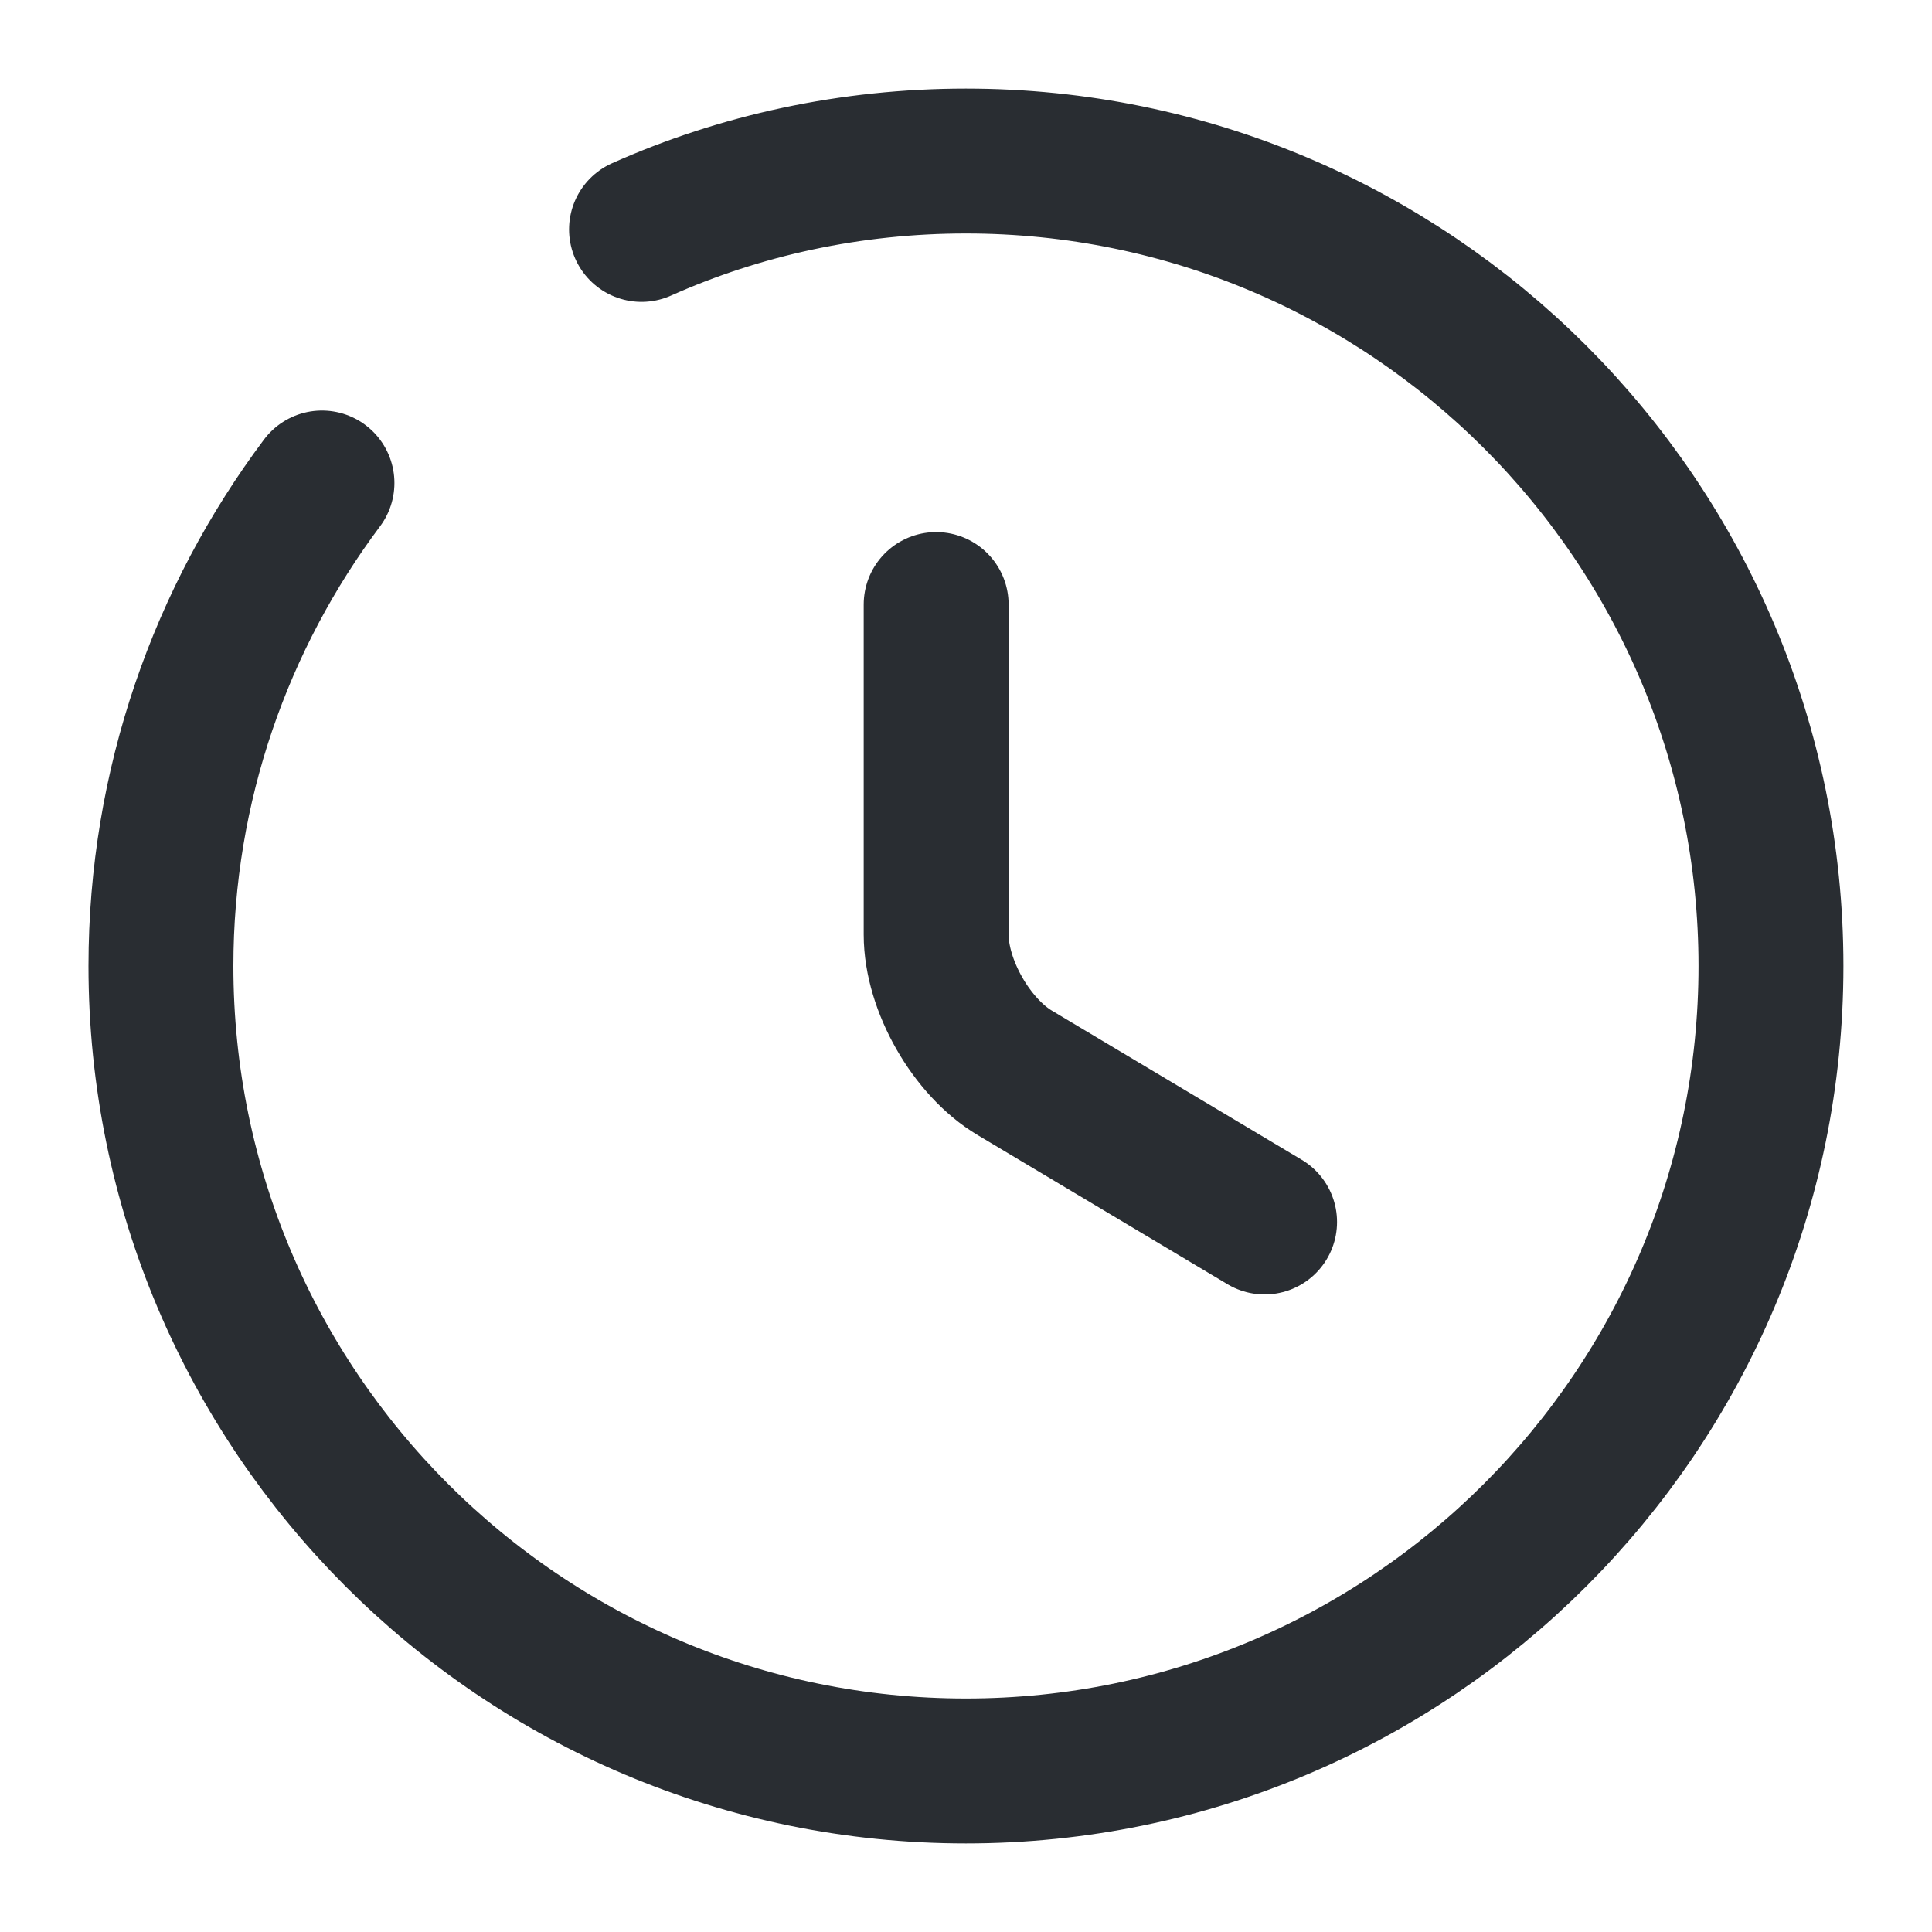
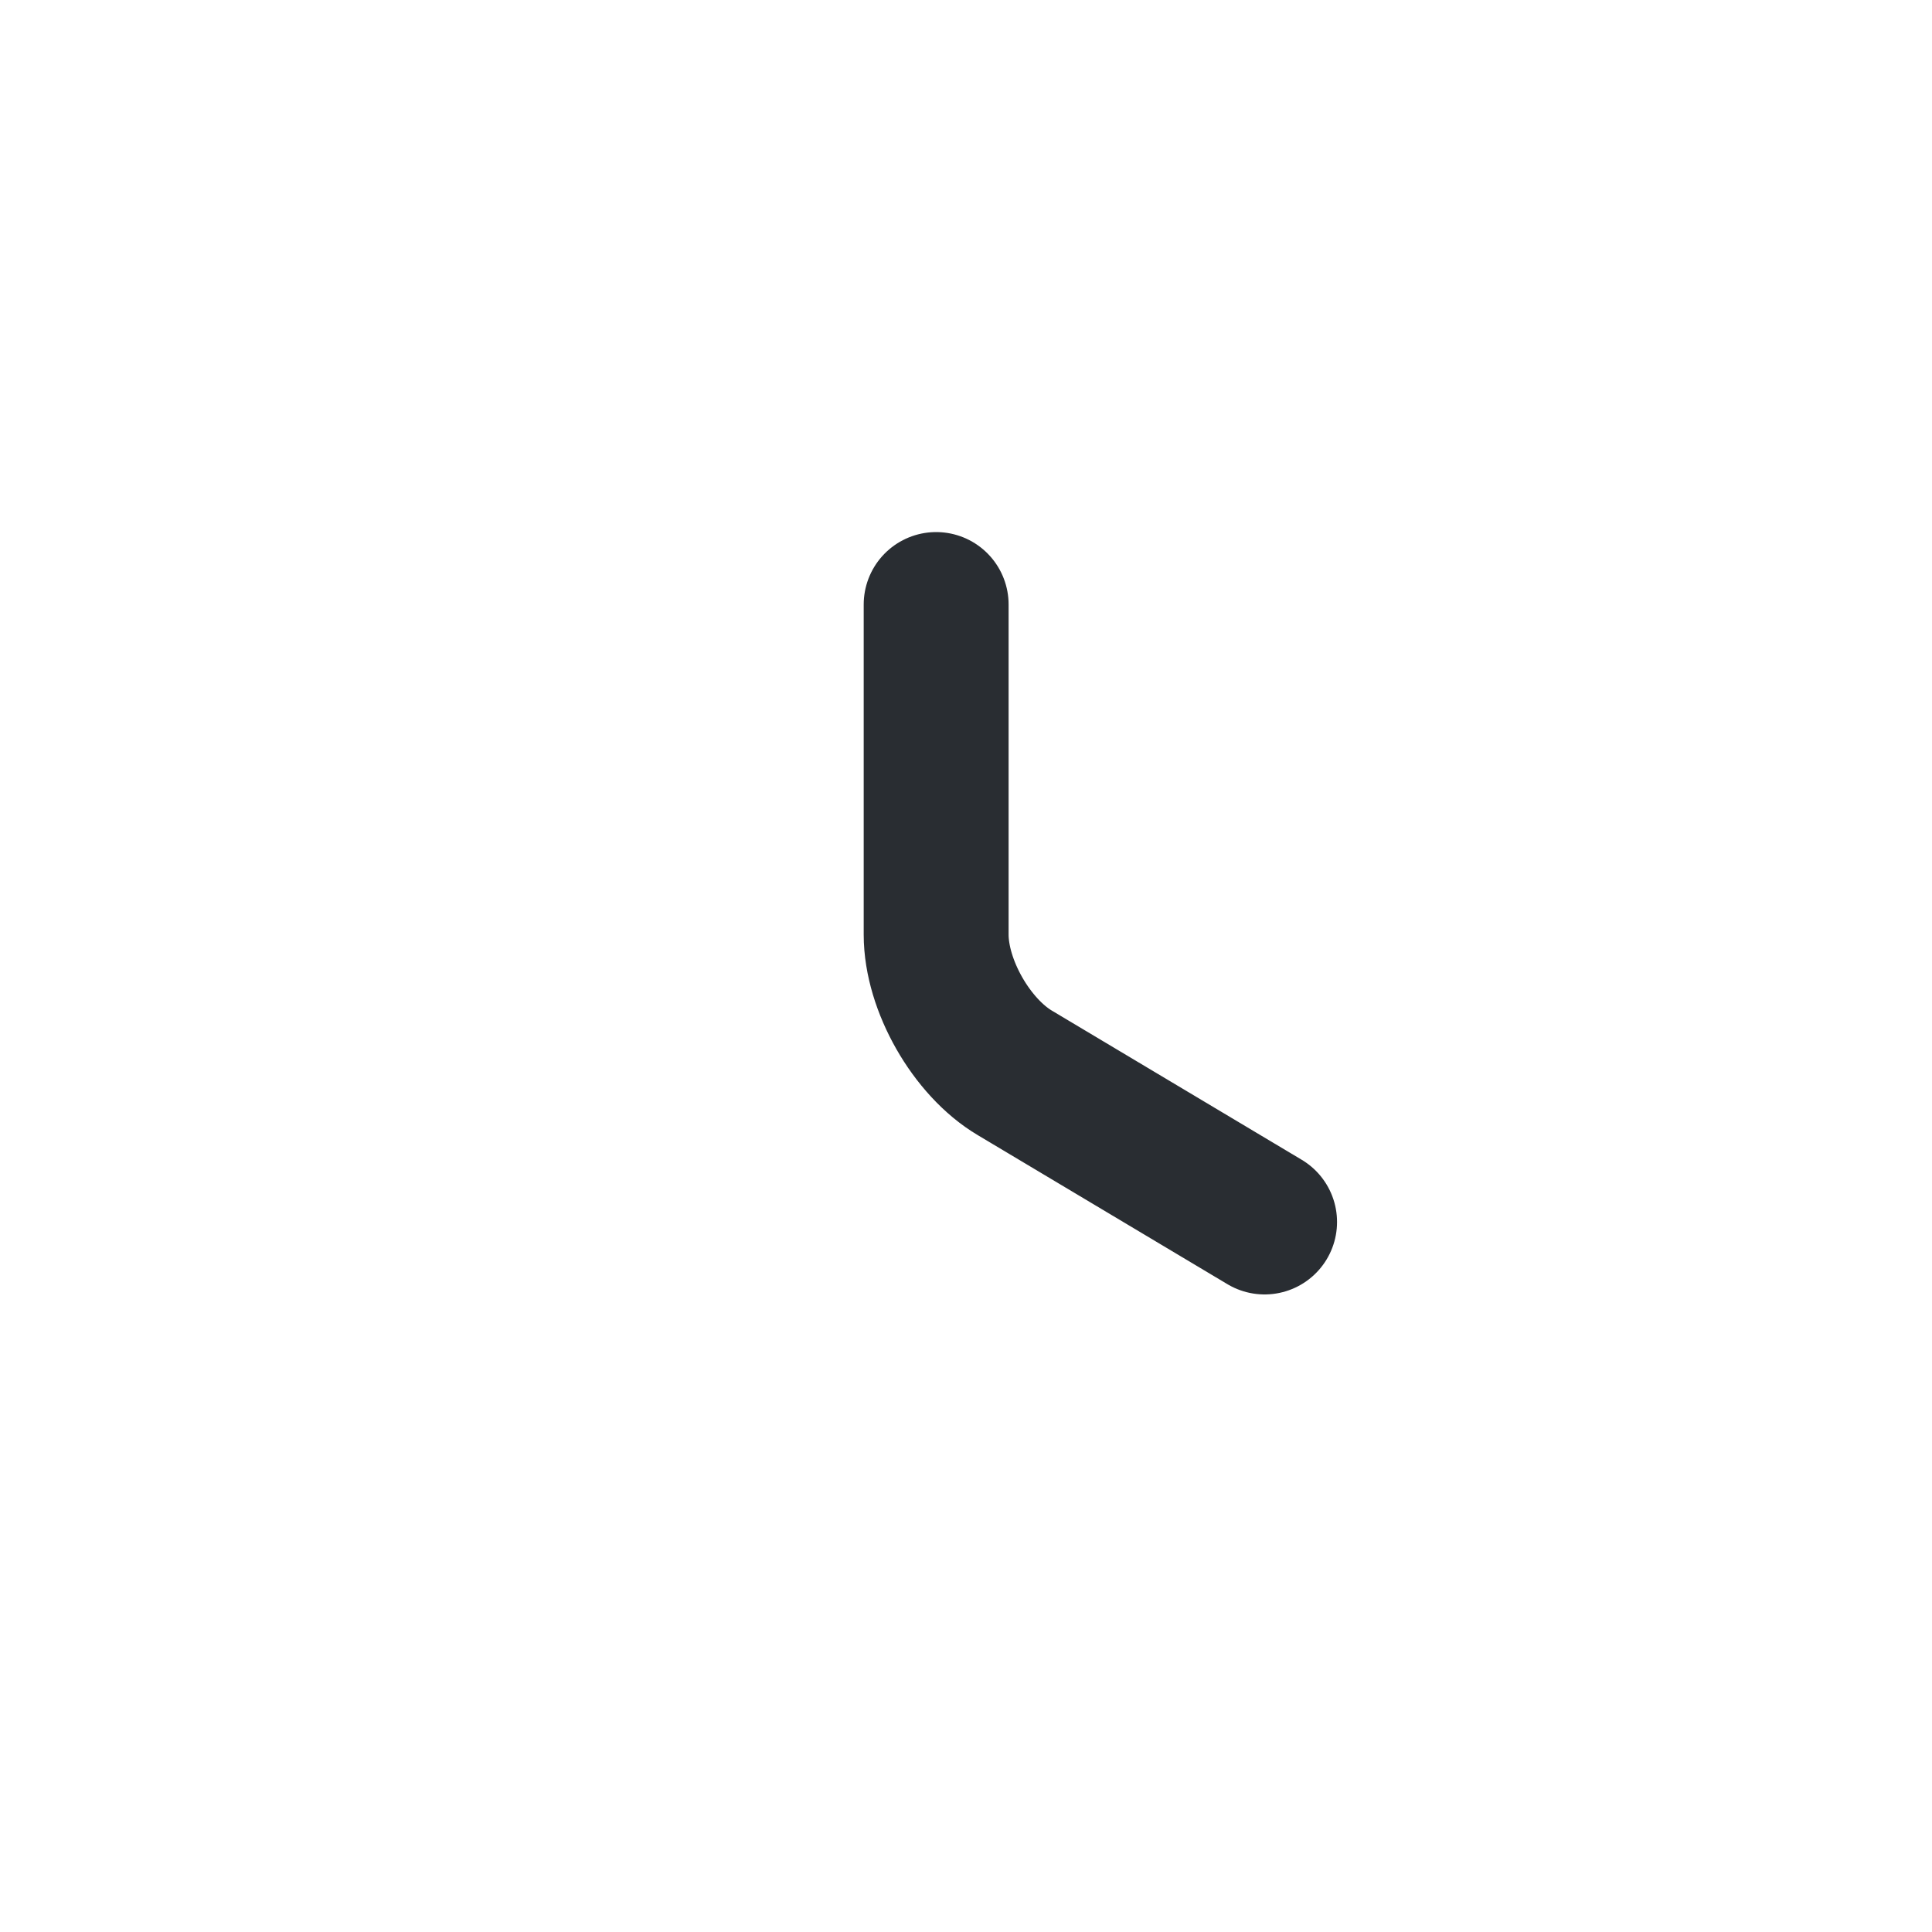
<svg xmlns="http://www.w3.org/2000/svg" width="20" height="20" viewBox="0 0 20 20" fill="none">
  <g id="vuesax/broken/clock">
    <g id="clock">
      <path id="Vector" d="M13.091 12.65L10.508 11.108C10.058 10.842 9.691 10.2 9.691 9.675V6.258" stroke="#292D32" stroke-width="1.5" stroke-linecap="round" stroke-linejoin="round" />
-       <path id="Vector_2" d="M3.333 5C2.291 6.392 1.666 8.125 1.666 10C1.666 14.6 5.399 18.333 9.999 18.333C14.599 18.333 18.333 14.6 18.333 10C18.333 5.4 14.599 1.667 9.999 1.667C8.808 1.667 7.666 1.917 6.641 2.375" stroke="#292D32" stroke-width="1.5" stroke-linecap="round" stroke-linejoin="round" />
    </g>
  </g>
</svg>